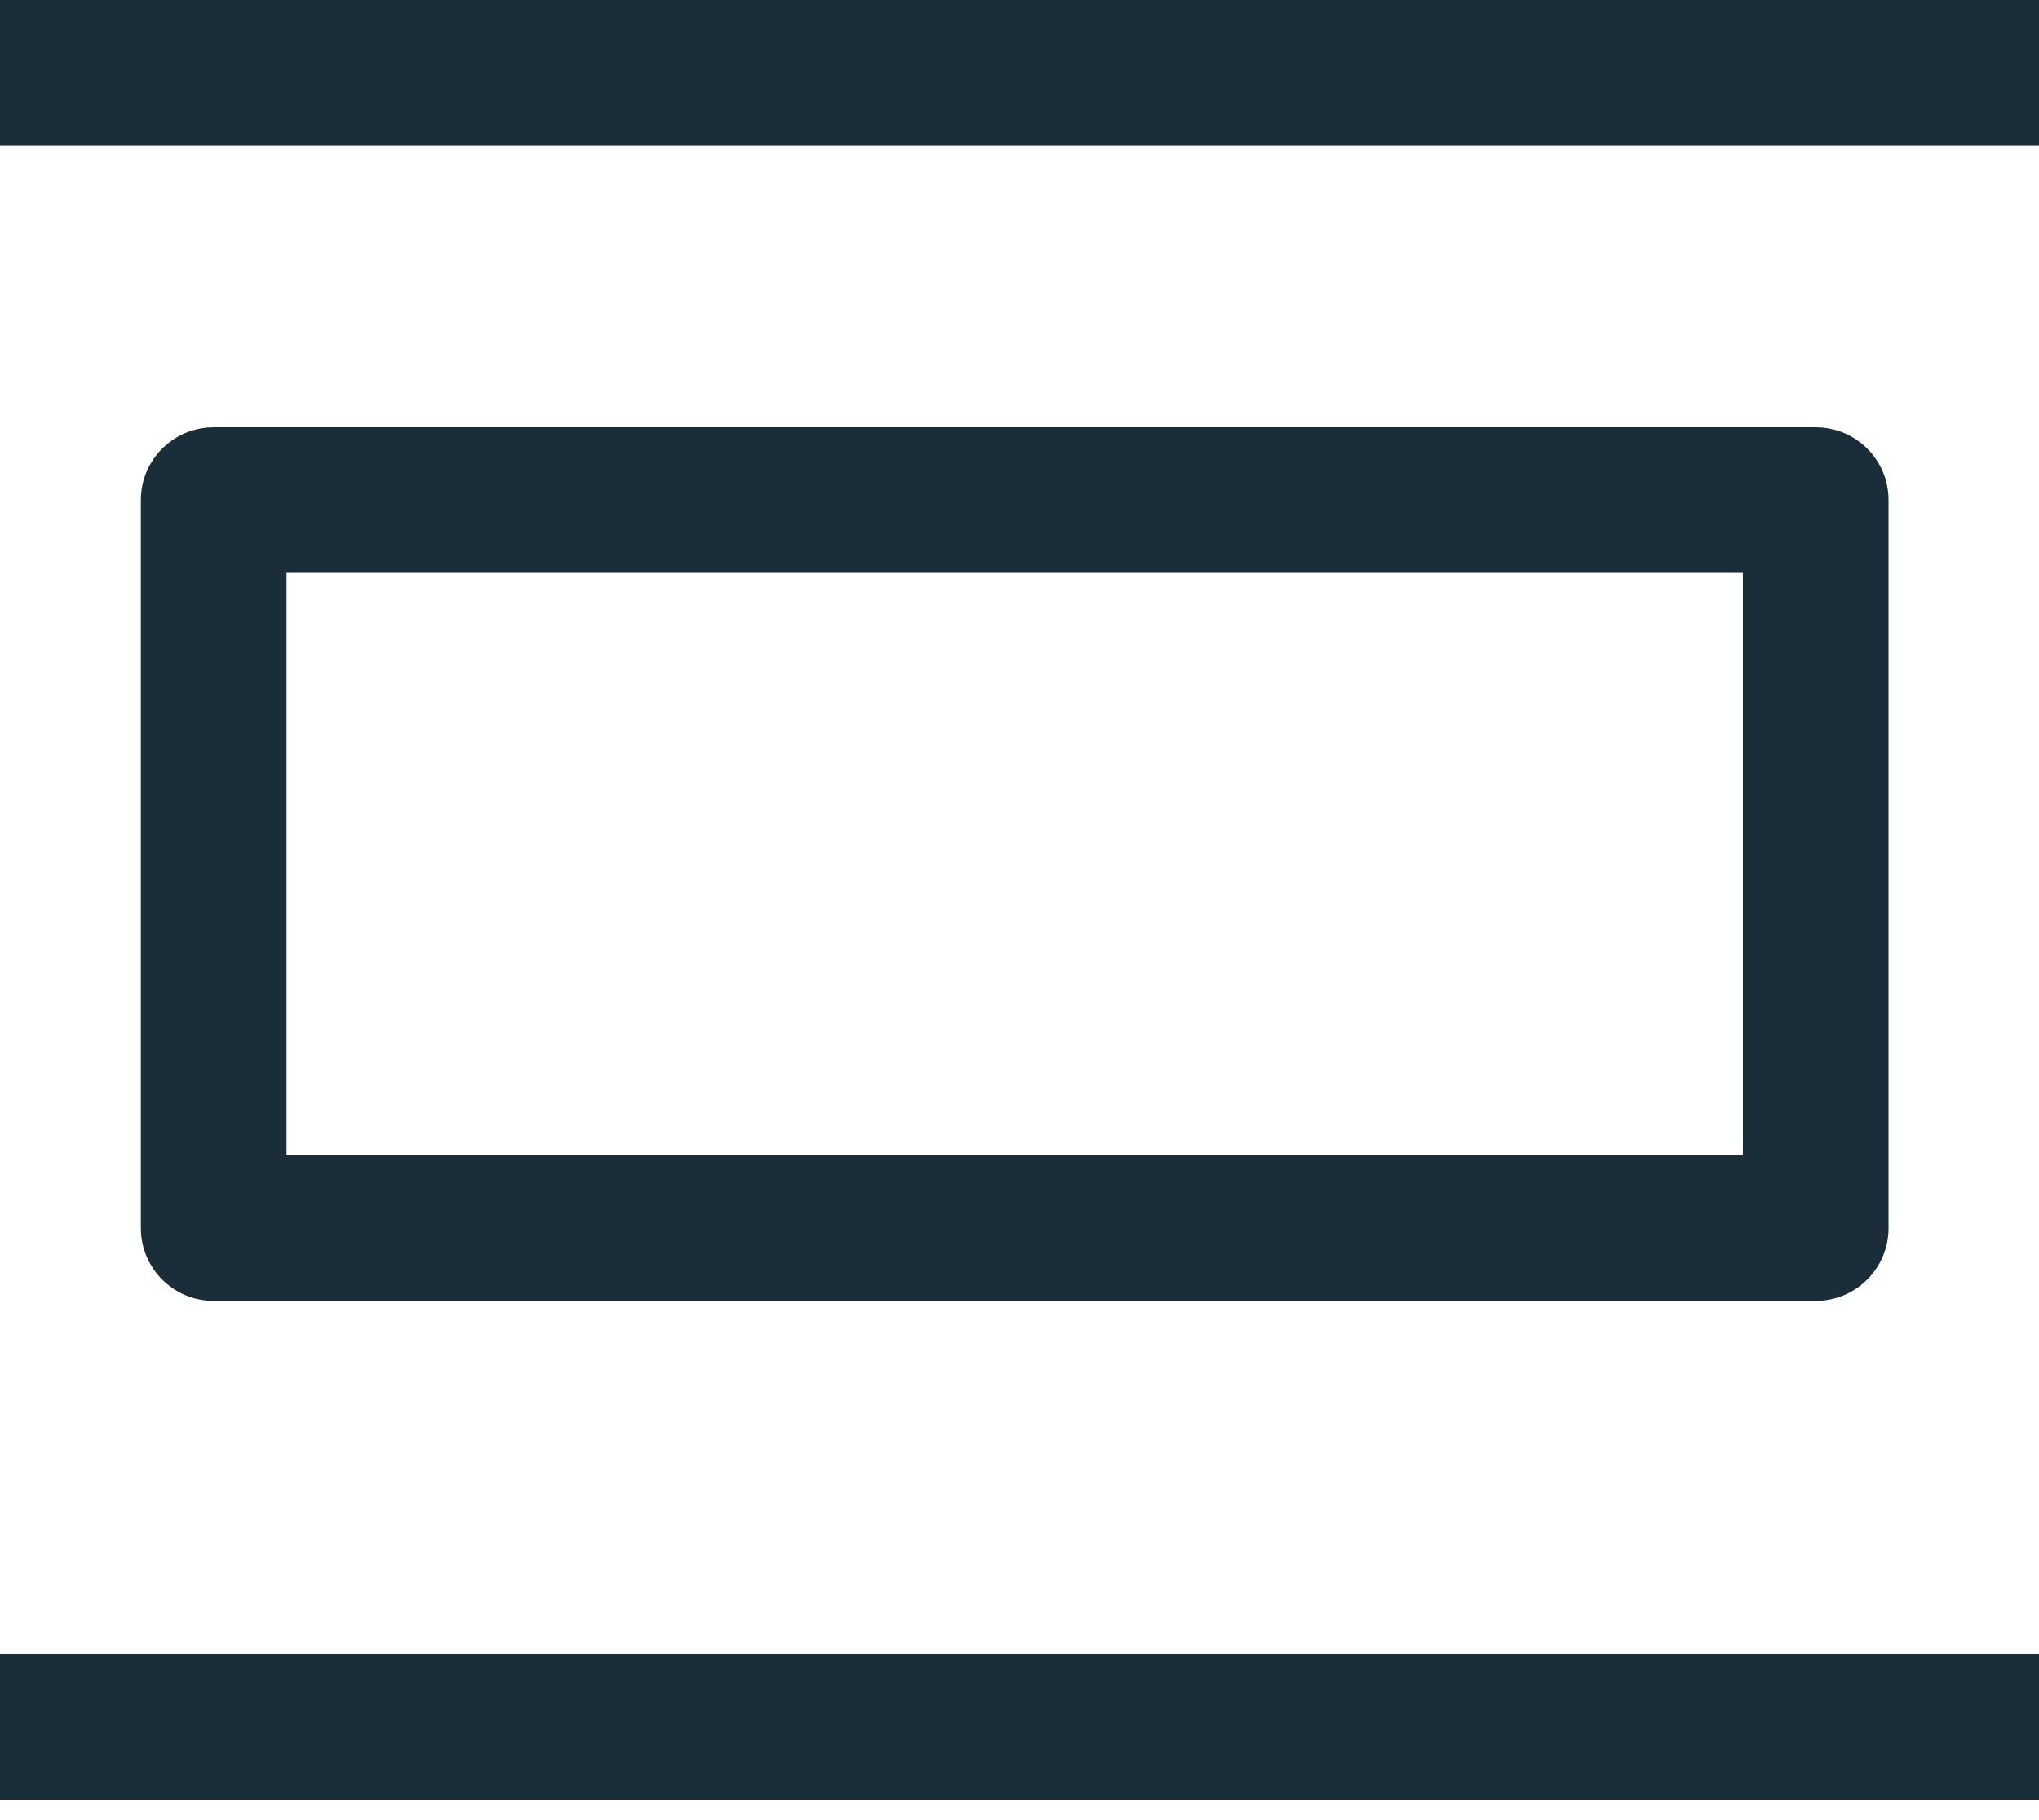
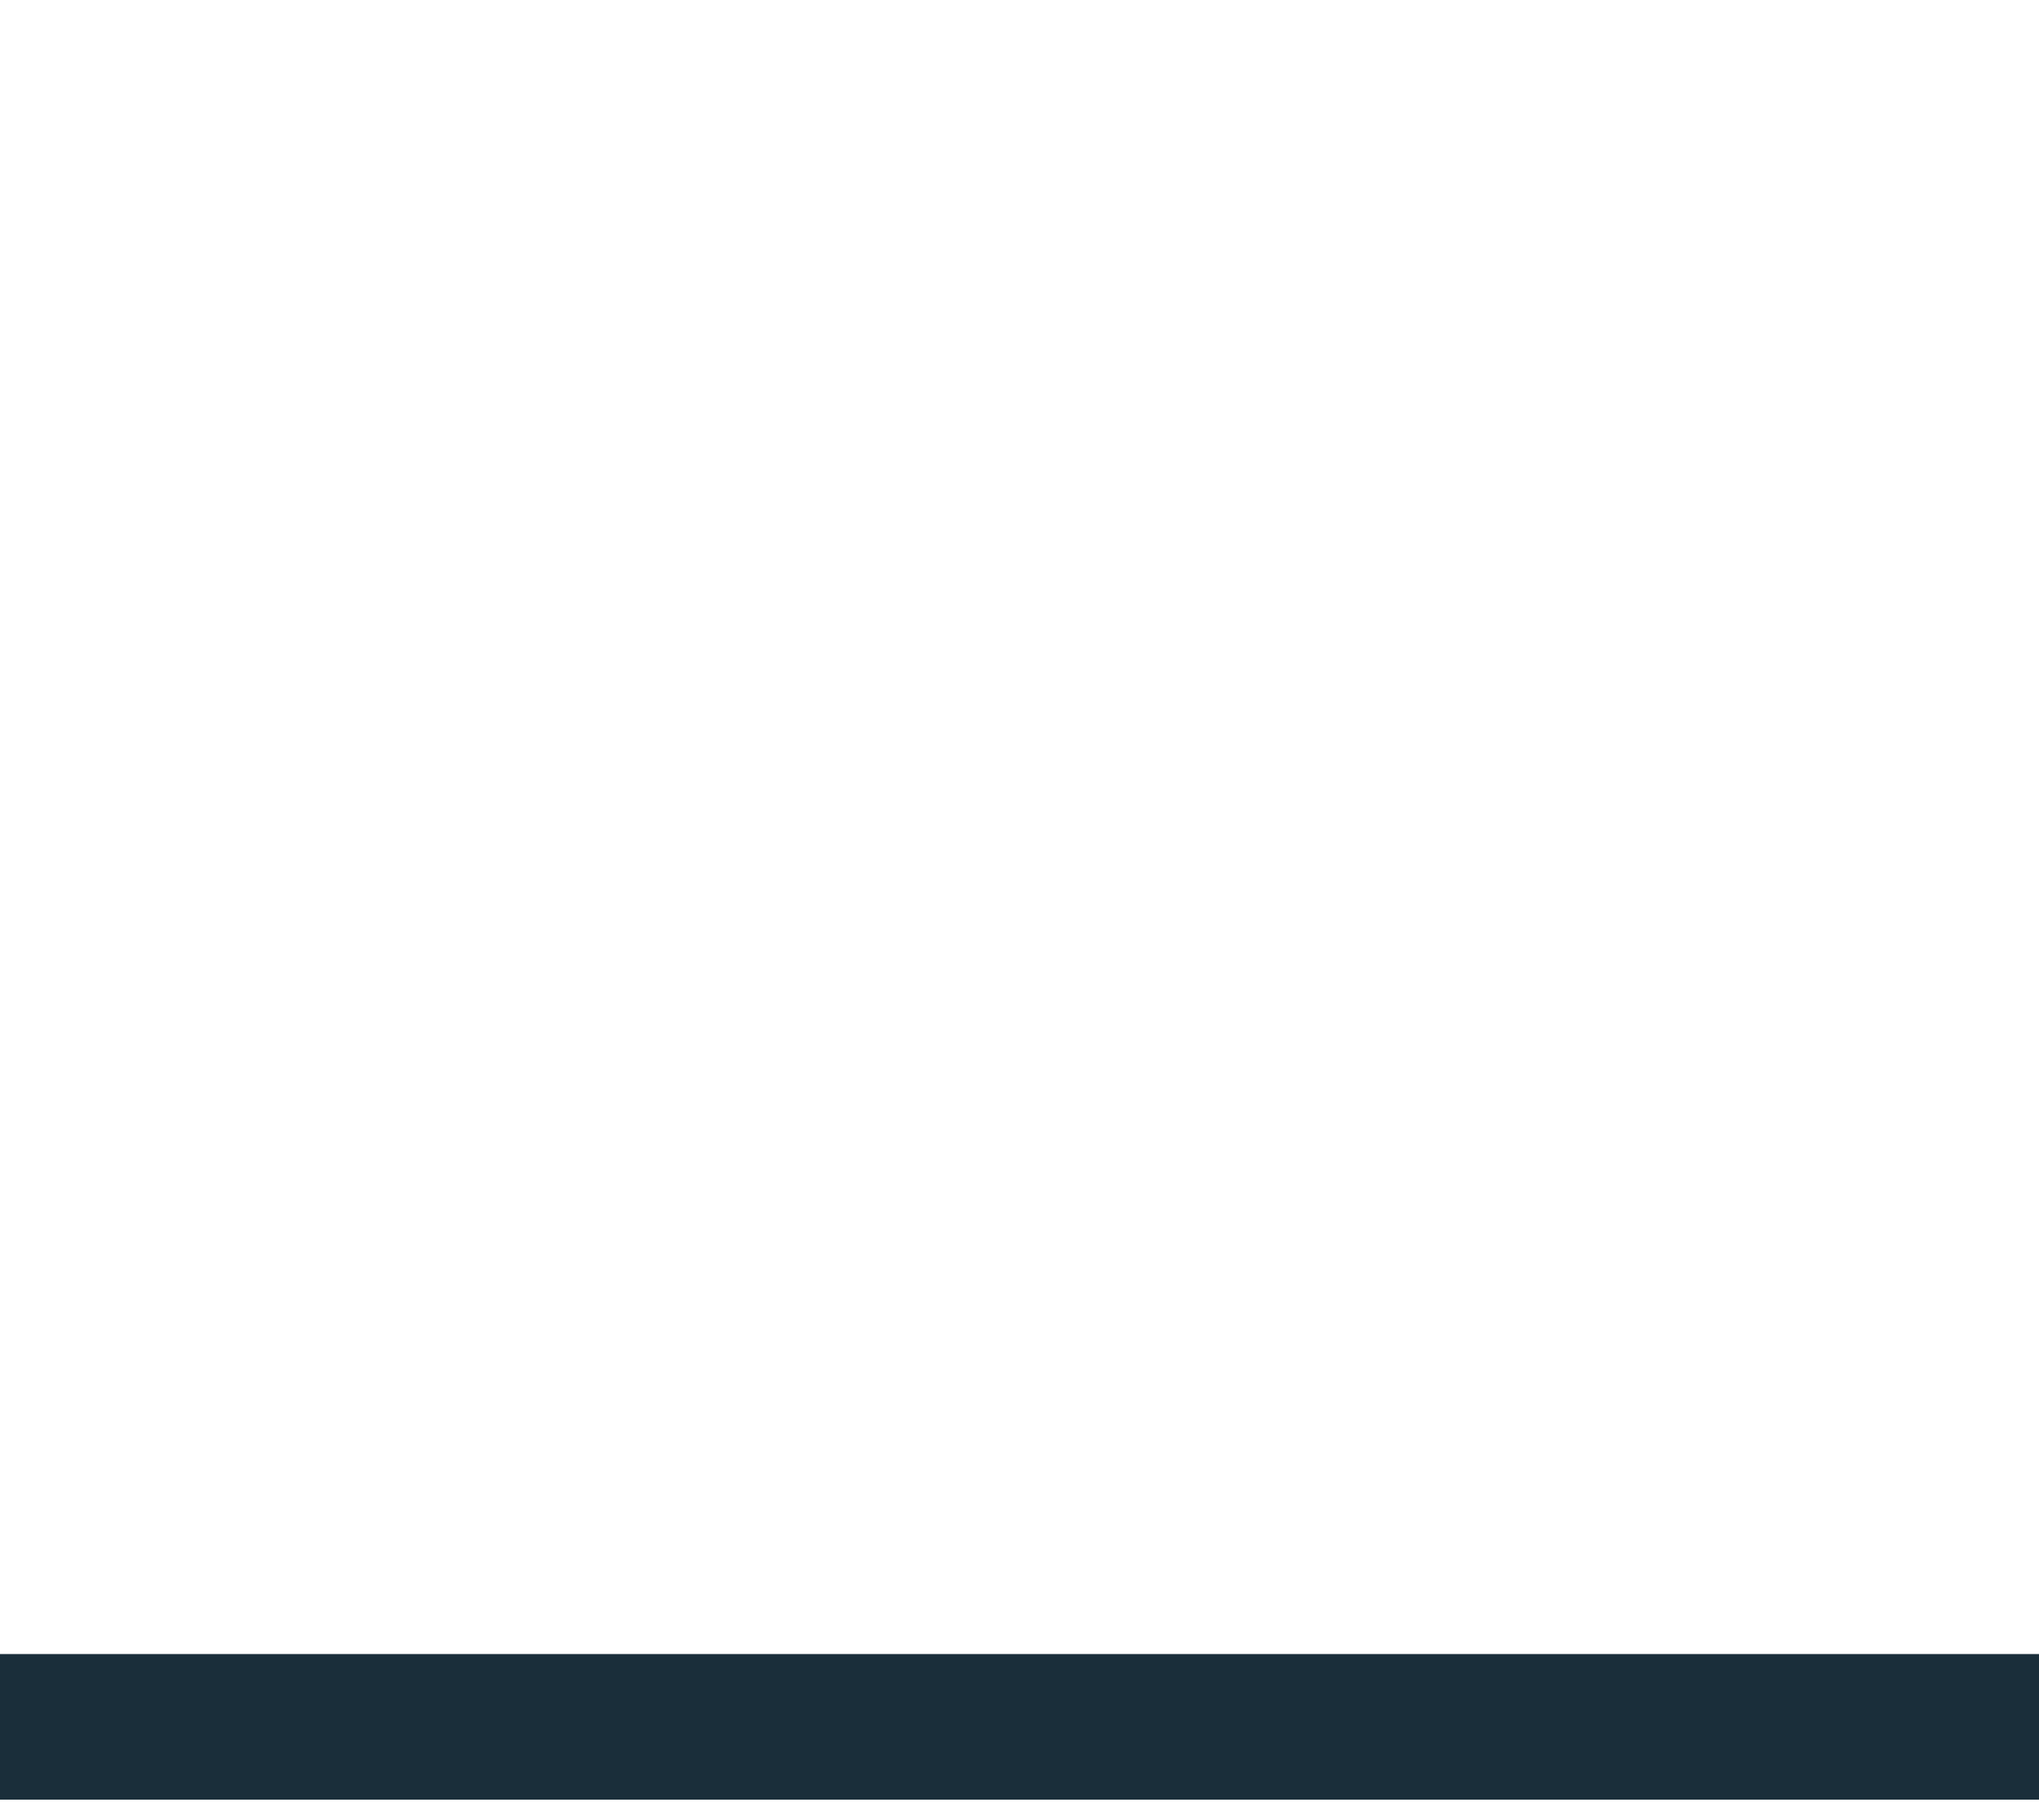
<svg xmlns="http://www.w3.org/2000/svg" width="28" height="25" viewBox="0 0 28 25" fill="none">
  <path d="M0 22.719H28V24.719H0V22.719Z" fill="#1A2E3A" />
-   <path d="M0 0H28V2H0V0Z" fill="#1A2E3A" />
-   <path d="M24.934 17.868H2.934C2.382 17.868 1.934 17.42 1.934 16.868V6.868C1.934 6.316 2.382 5.869 2.934 5.869H24.934C25.487 5.869 25.934 6.316 25.934 6.868V16.868C25.934 17.42 25.487 17.868 24.934 17.868ZM3.934 15.868H23.934V7.868H3.934V15.868Z" fill="#1A2E3A" />
</svg>